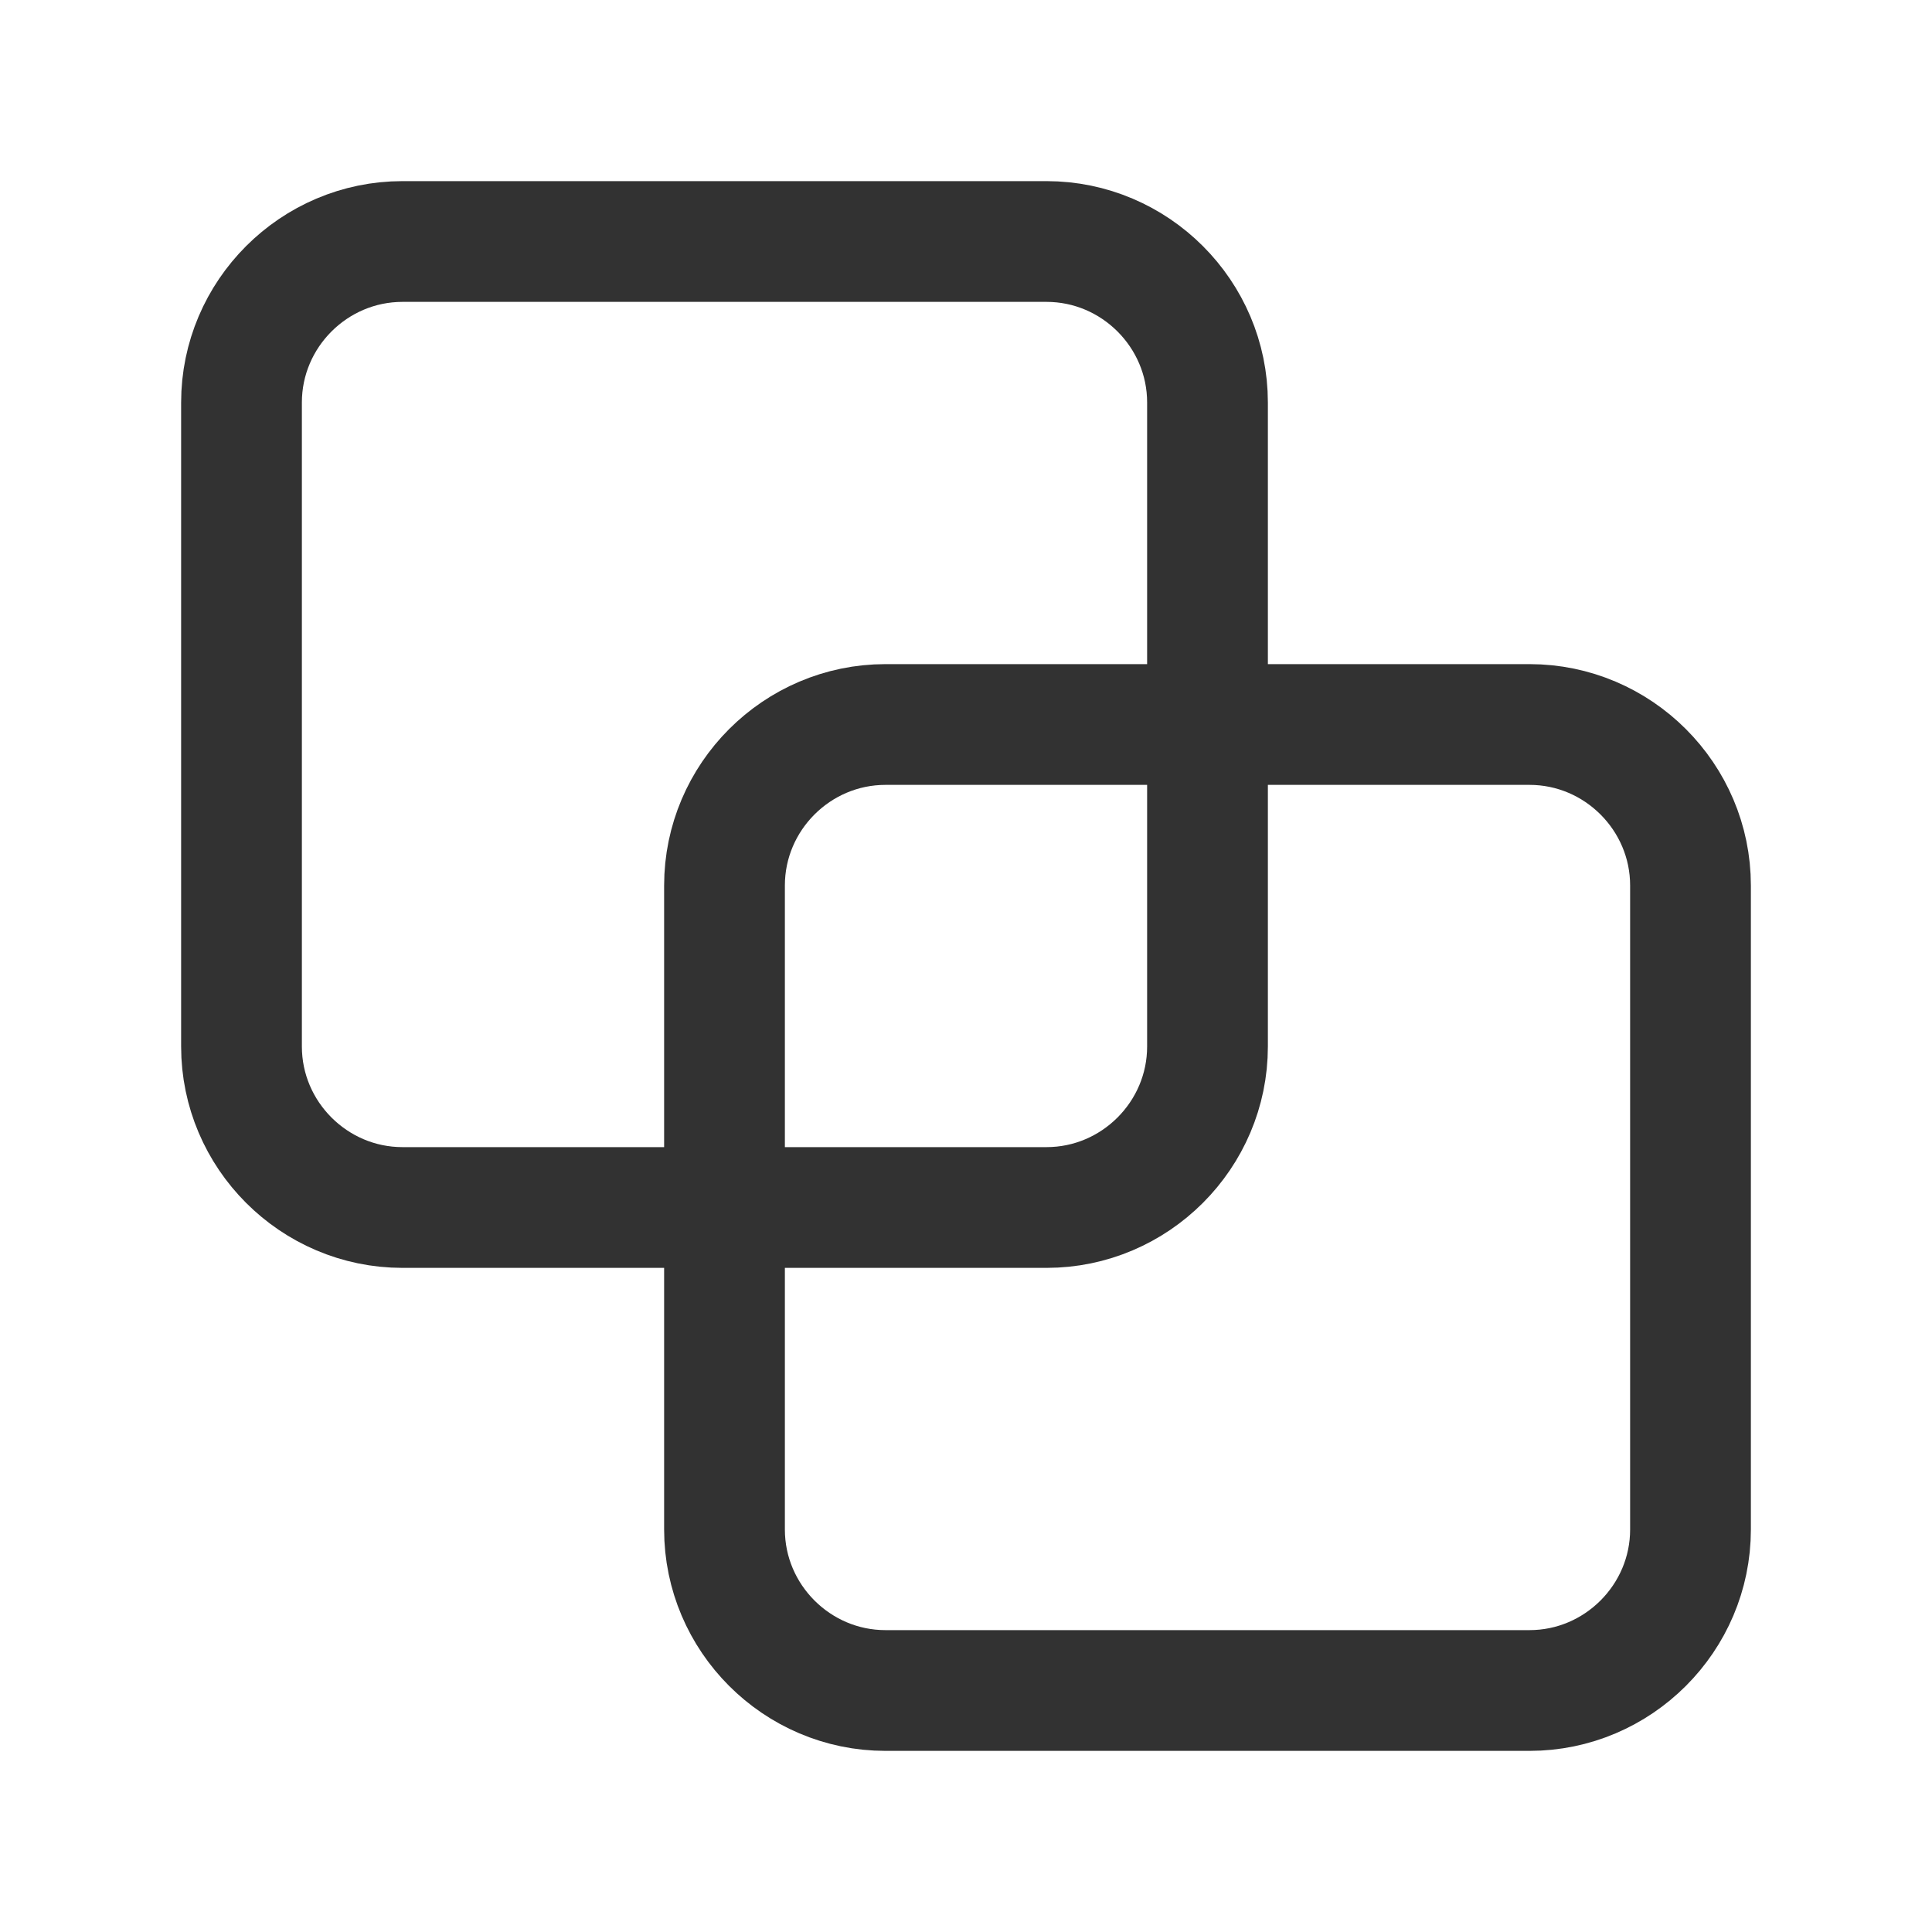
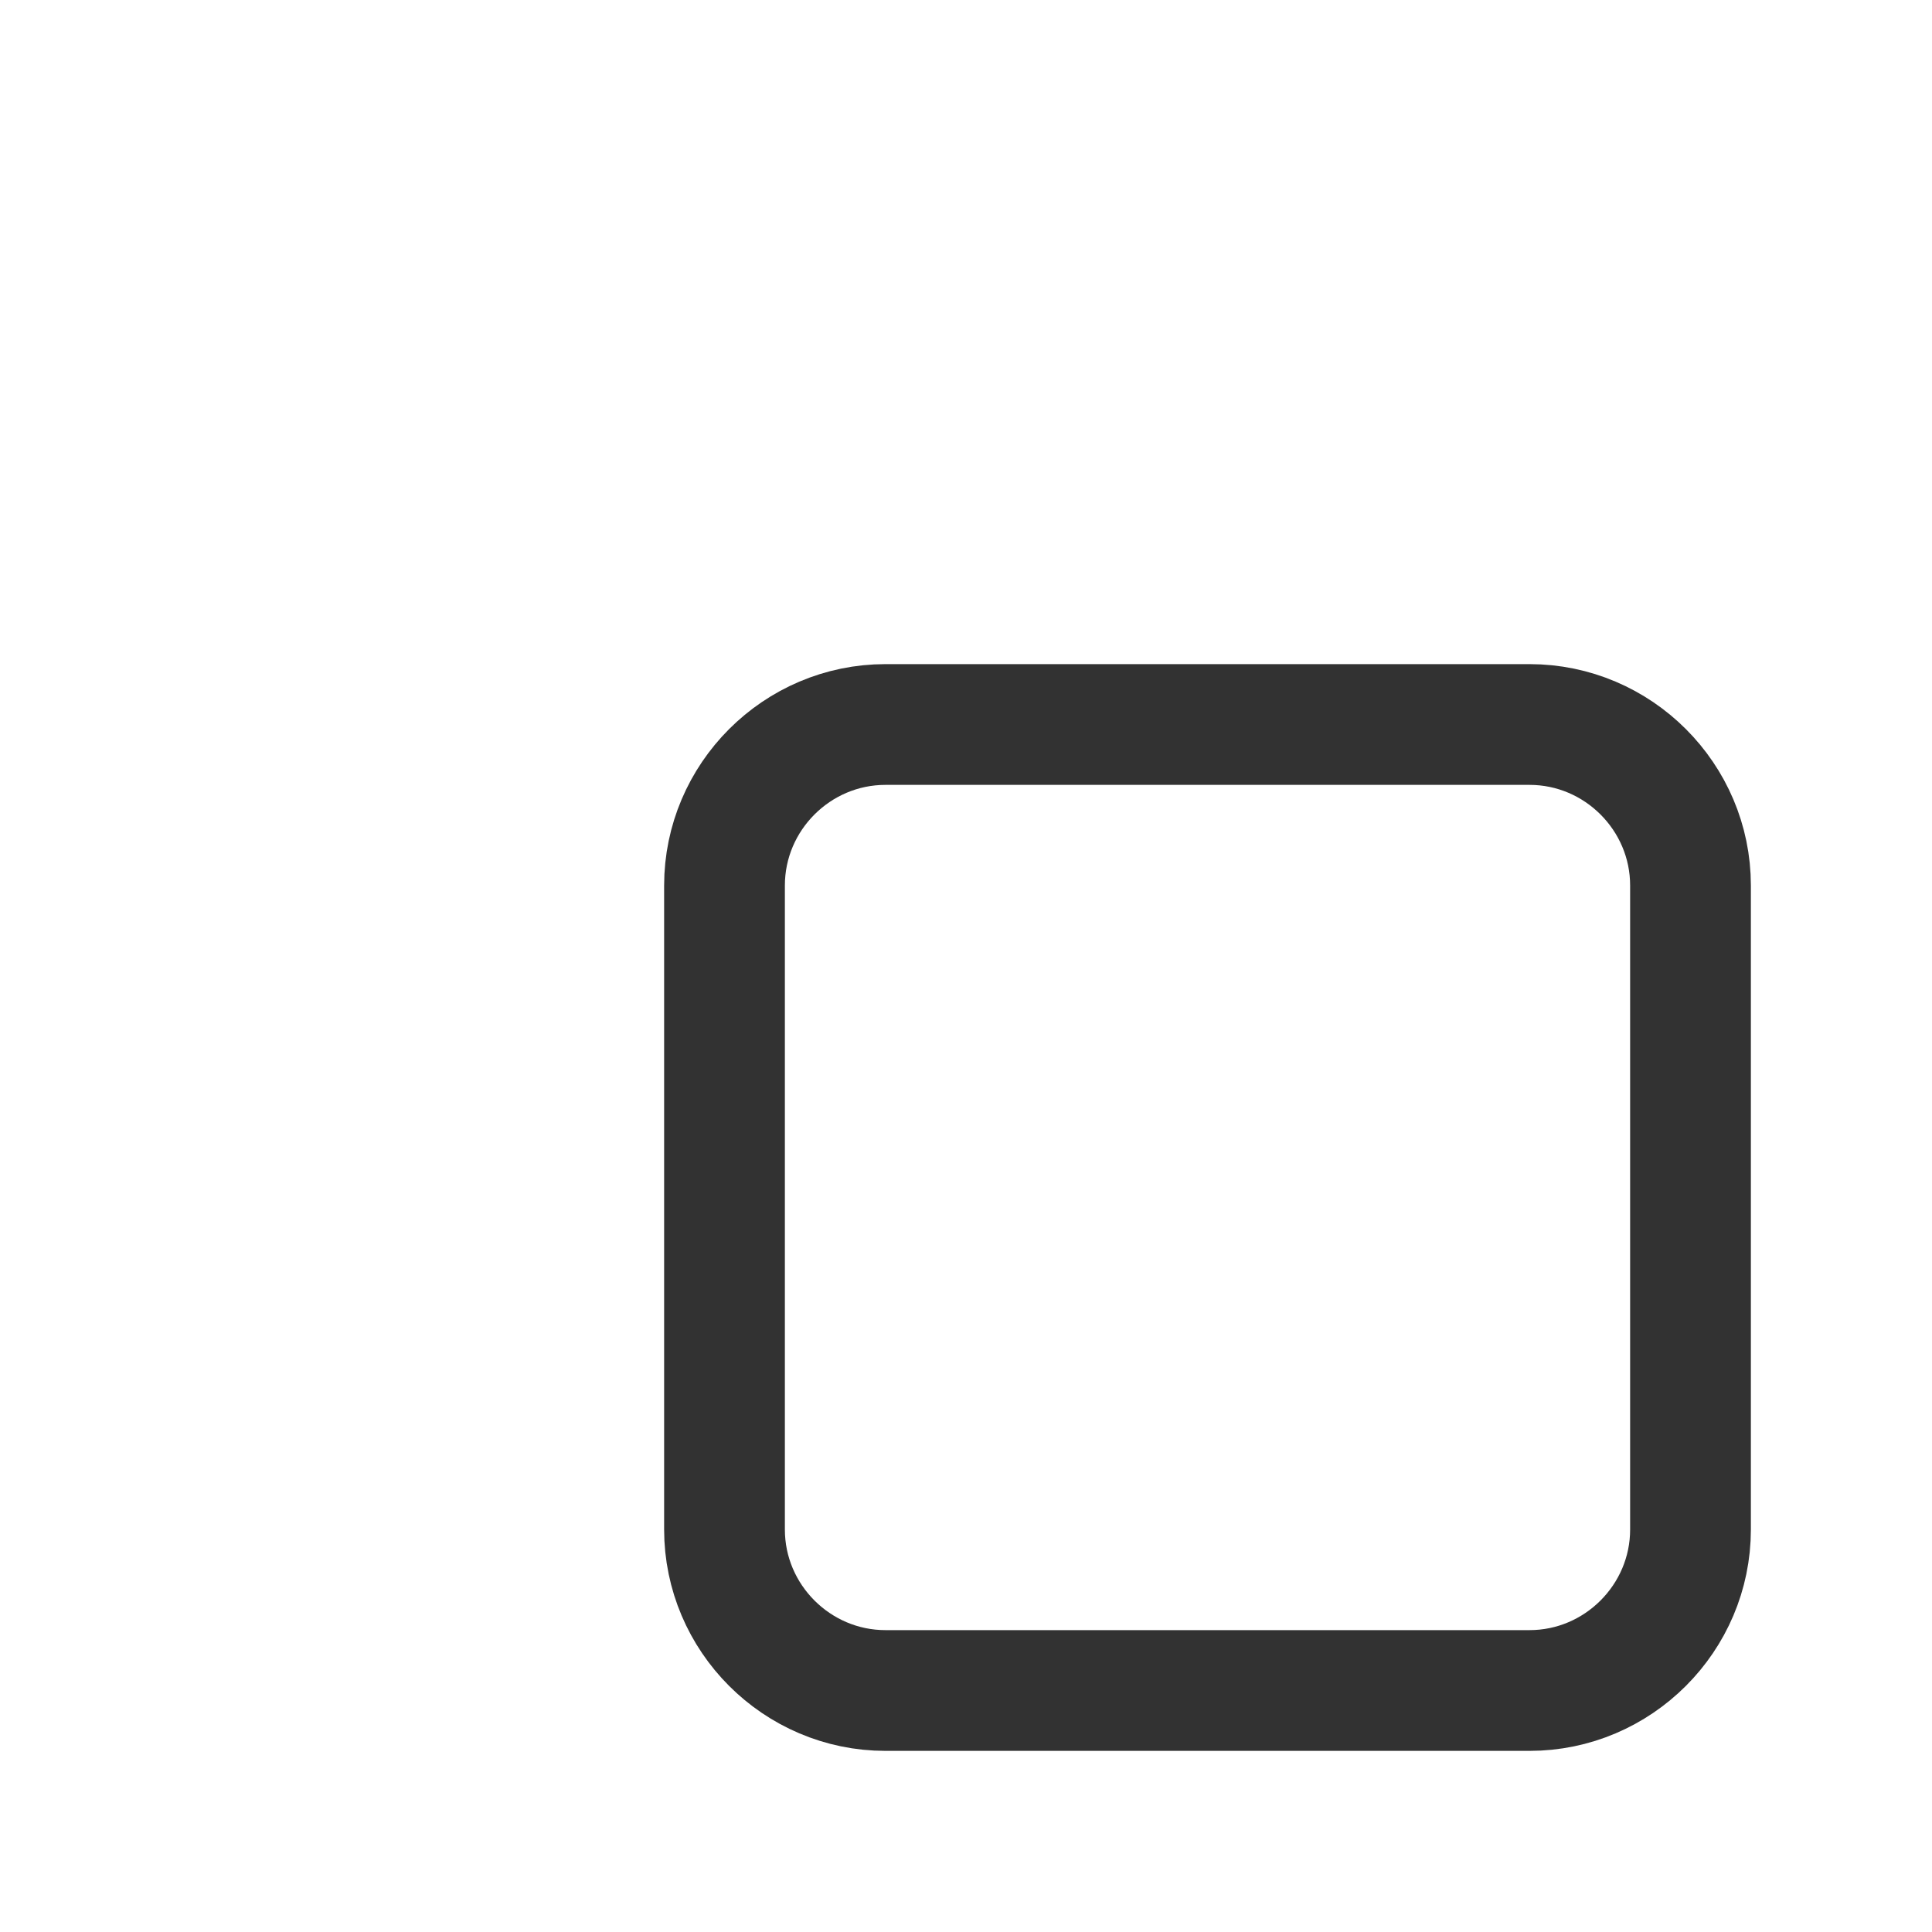
<svg xmlns="http://www.w3.org/2000/svg" width="24" height="24" viewBox="0 0 24 24" fill="none">
  <g clip-path="url(#clip0_28_12928)">
    <path d="M19 21H11C9.9 21 9 20.1 9 19V11C9 9.9 9.9 9 11 9H19C20.1 9 21 9.9 21 11V19C21 20.1 20.1 21 19 21Z" stroke="#323232" stroke-width="1.5" stroke-miterlimit="10" stroke-linecap="round" stroke-linejoin="round" />
-     <path d="M13 15H5C3.9 15 3 14.1 3 13V5C3 3.9 3.9 3 5 3H13C14.1 3 15 3.9 15 5V13C15 14.1 14.1 15 13 15Z" stroke="#323232" stroke-width="1.5" stroke-miterlimit="10" stroke-linecap="round" stroke-linejoin="round" />
  </g>
  <defs>
    <clipPath id="clip0_28_12928">
      <rect width="24" height="24" fill="white" />
    </clipPath>
  </defs>
</svg>